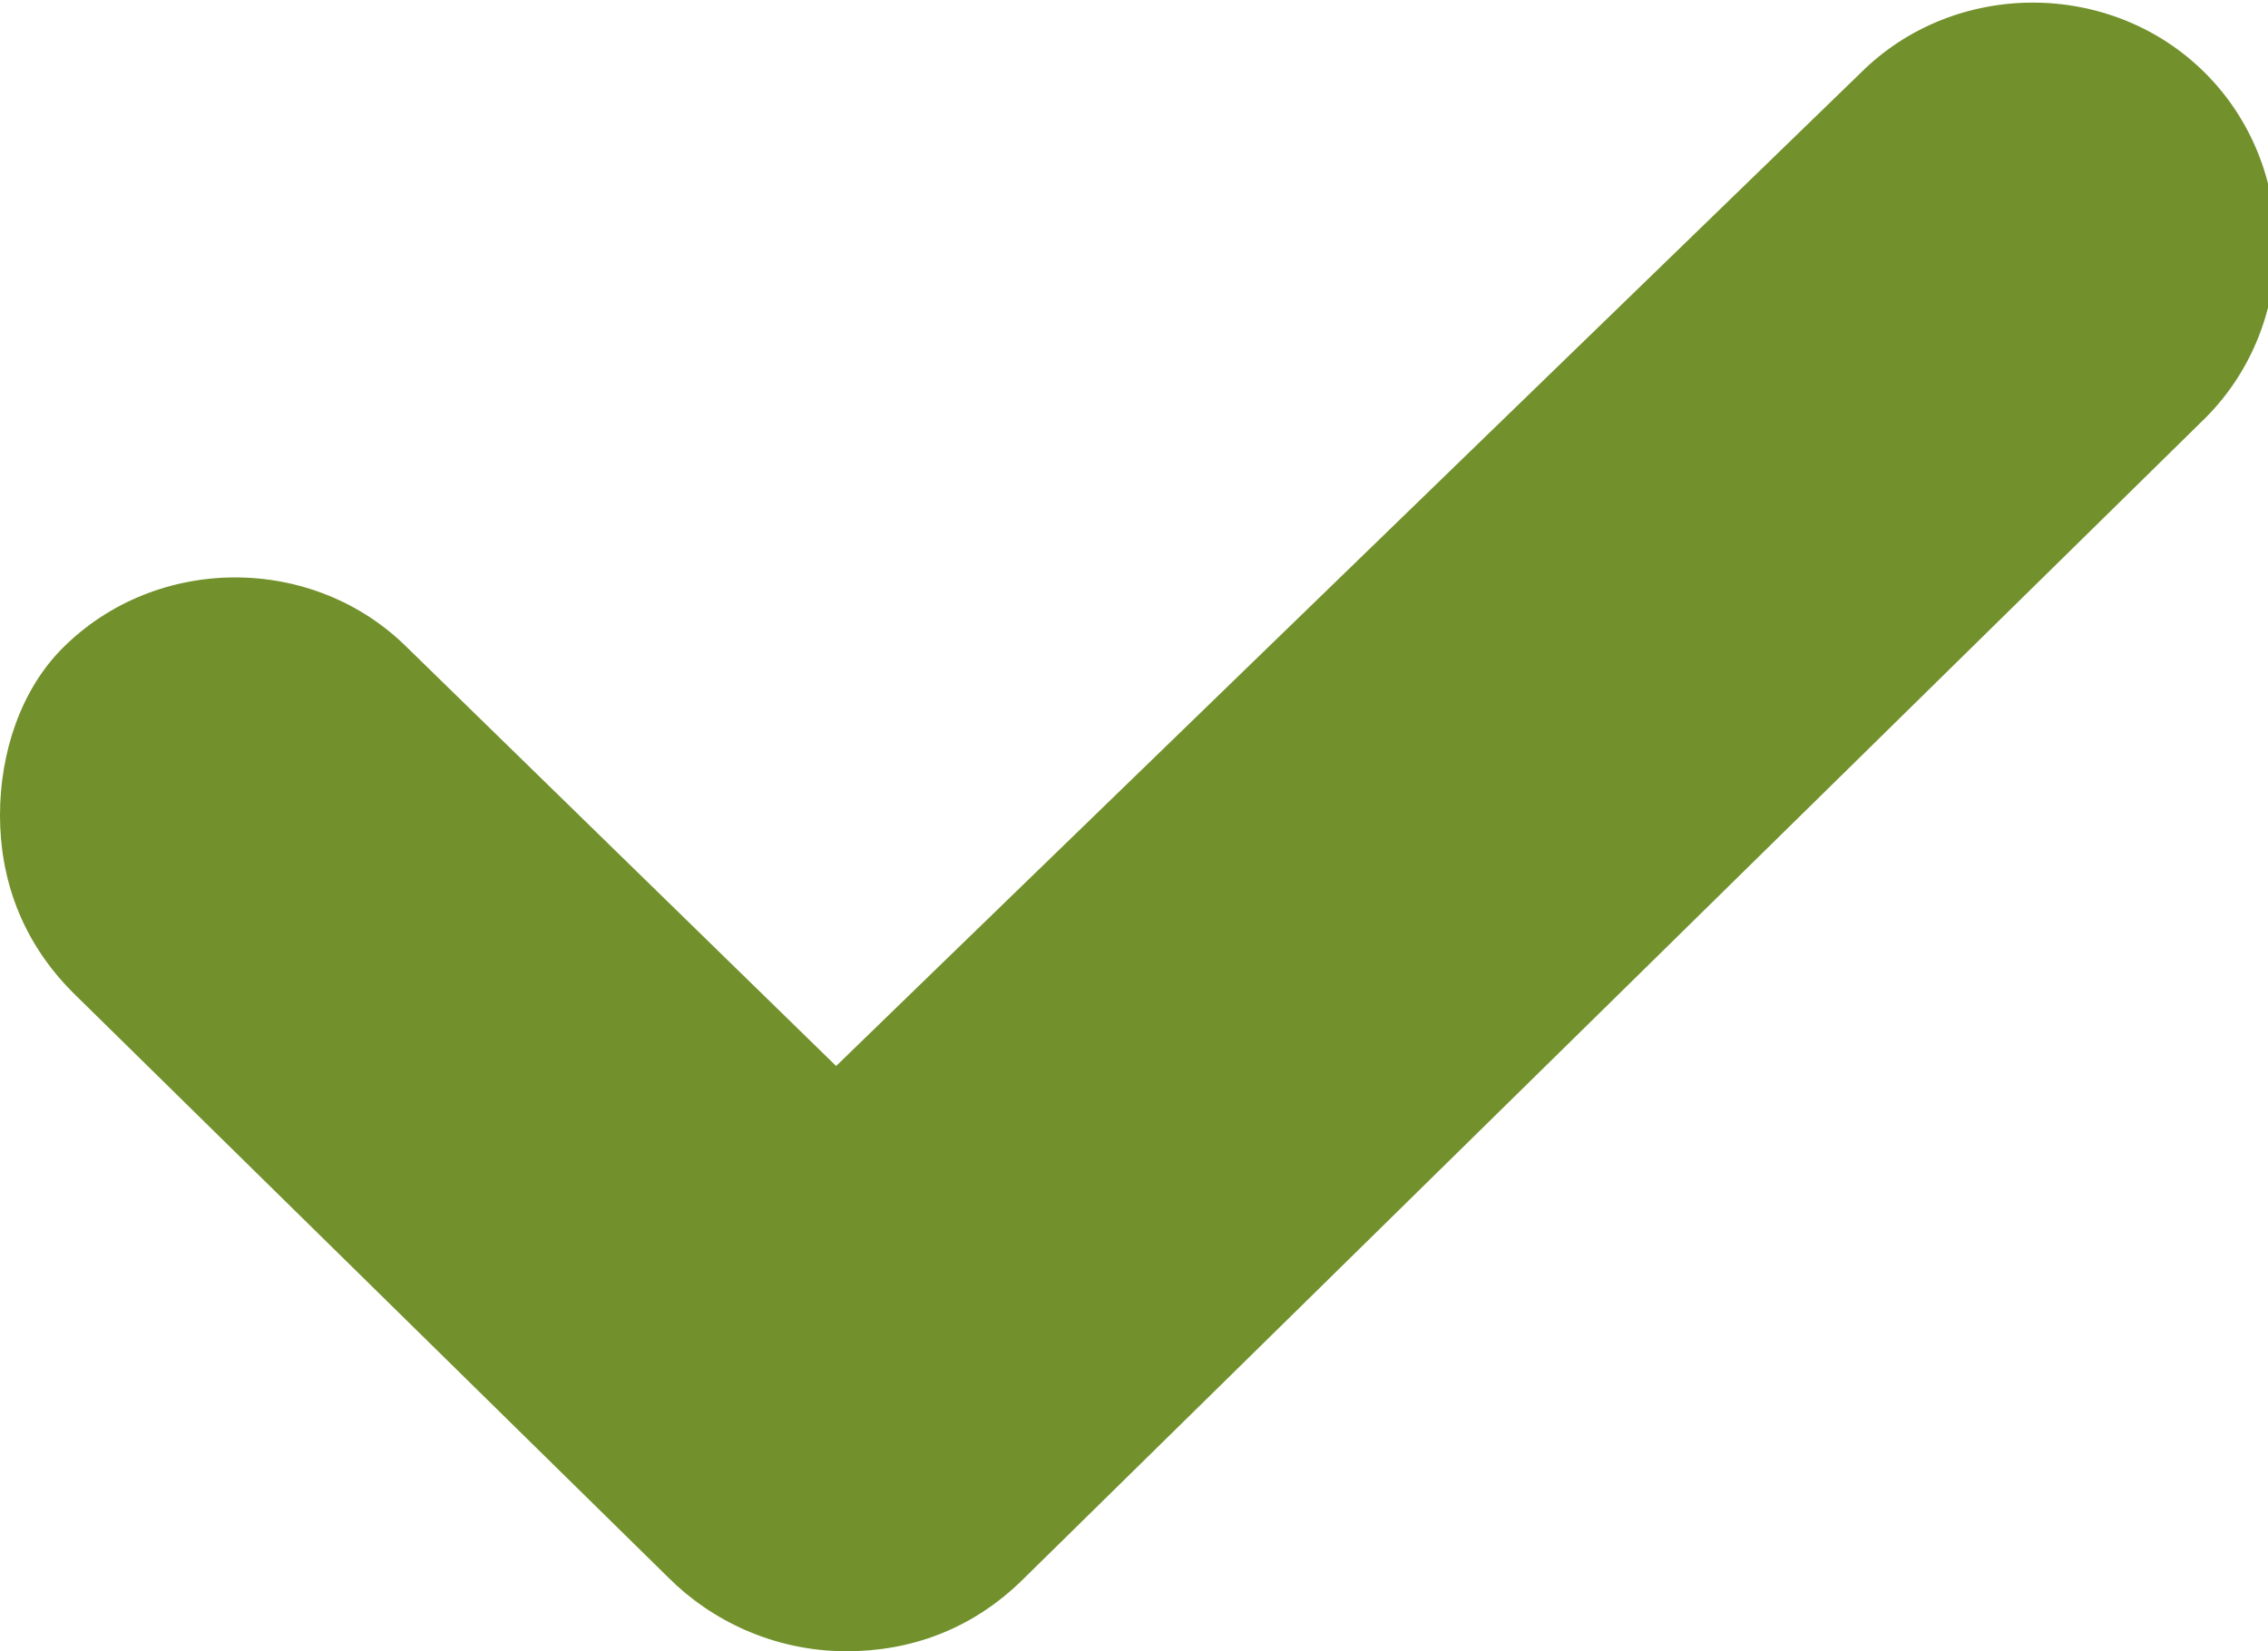
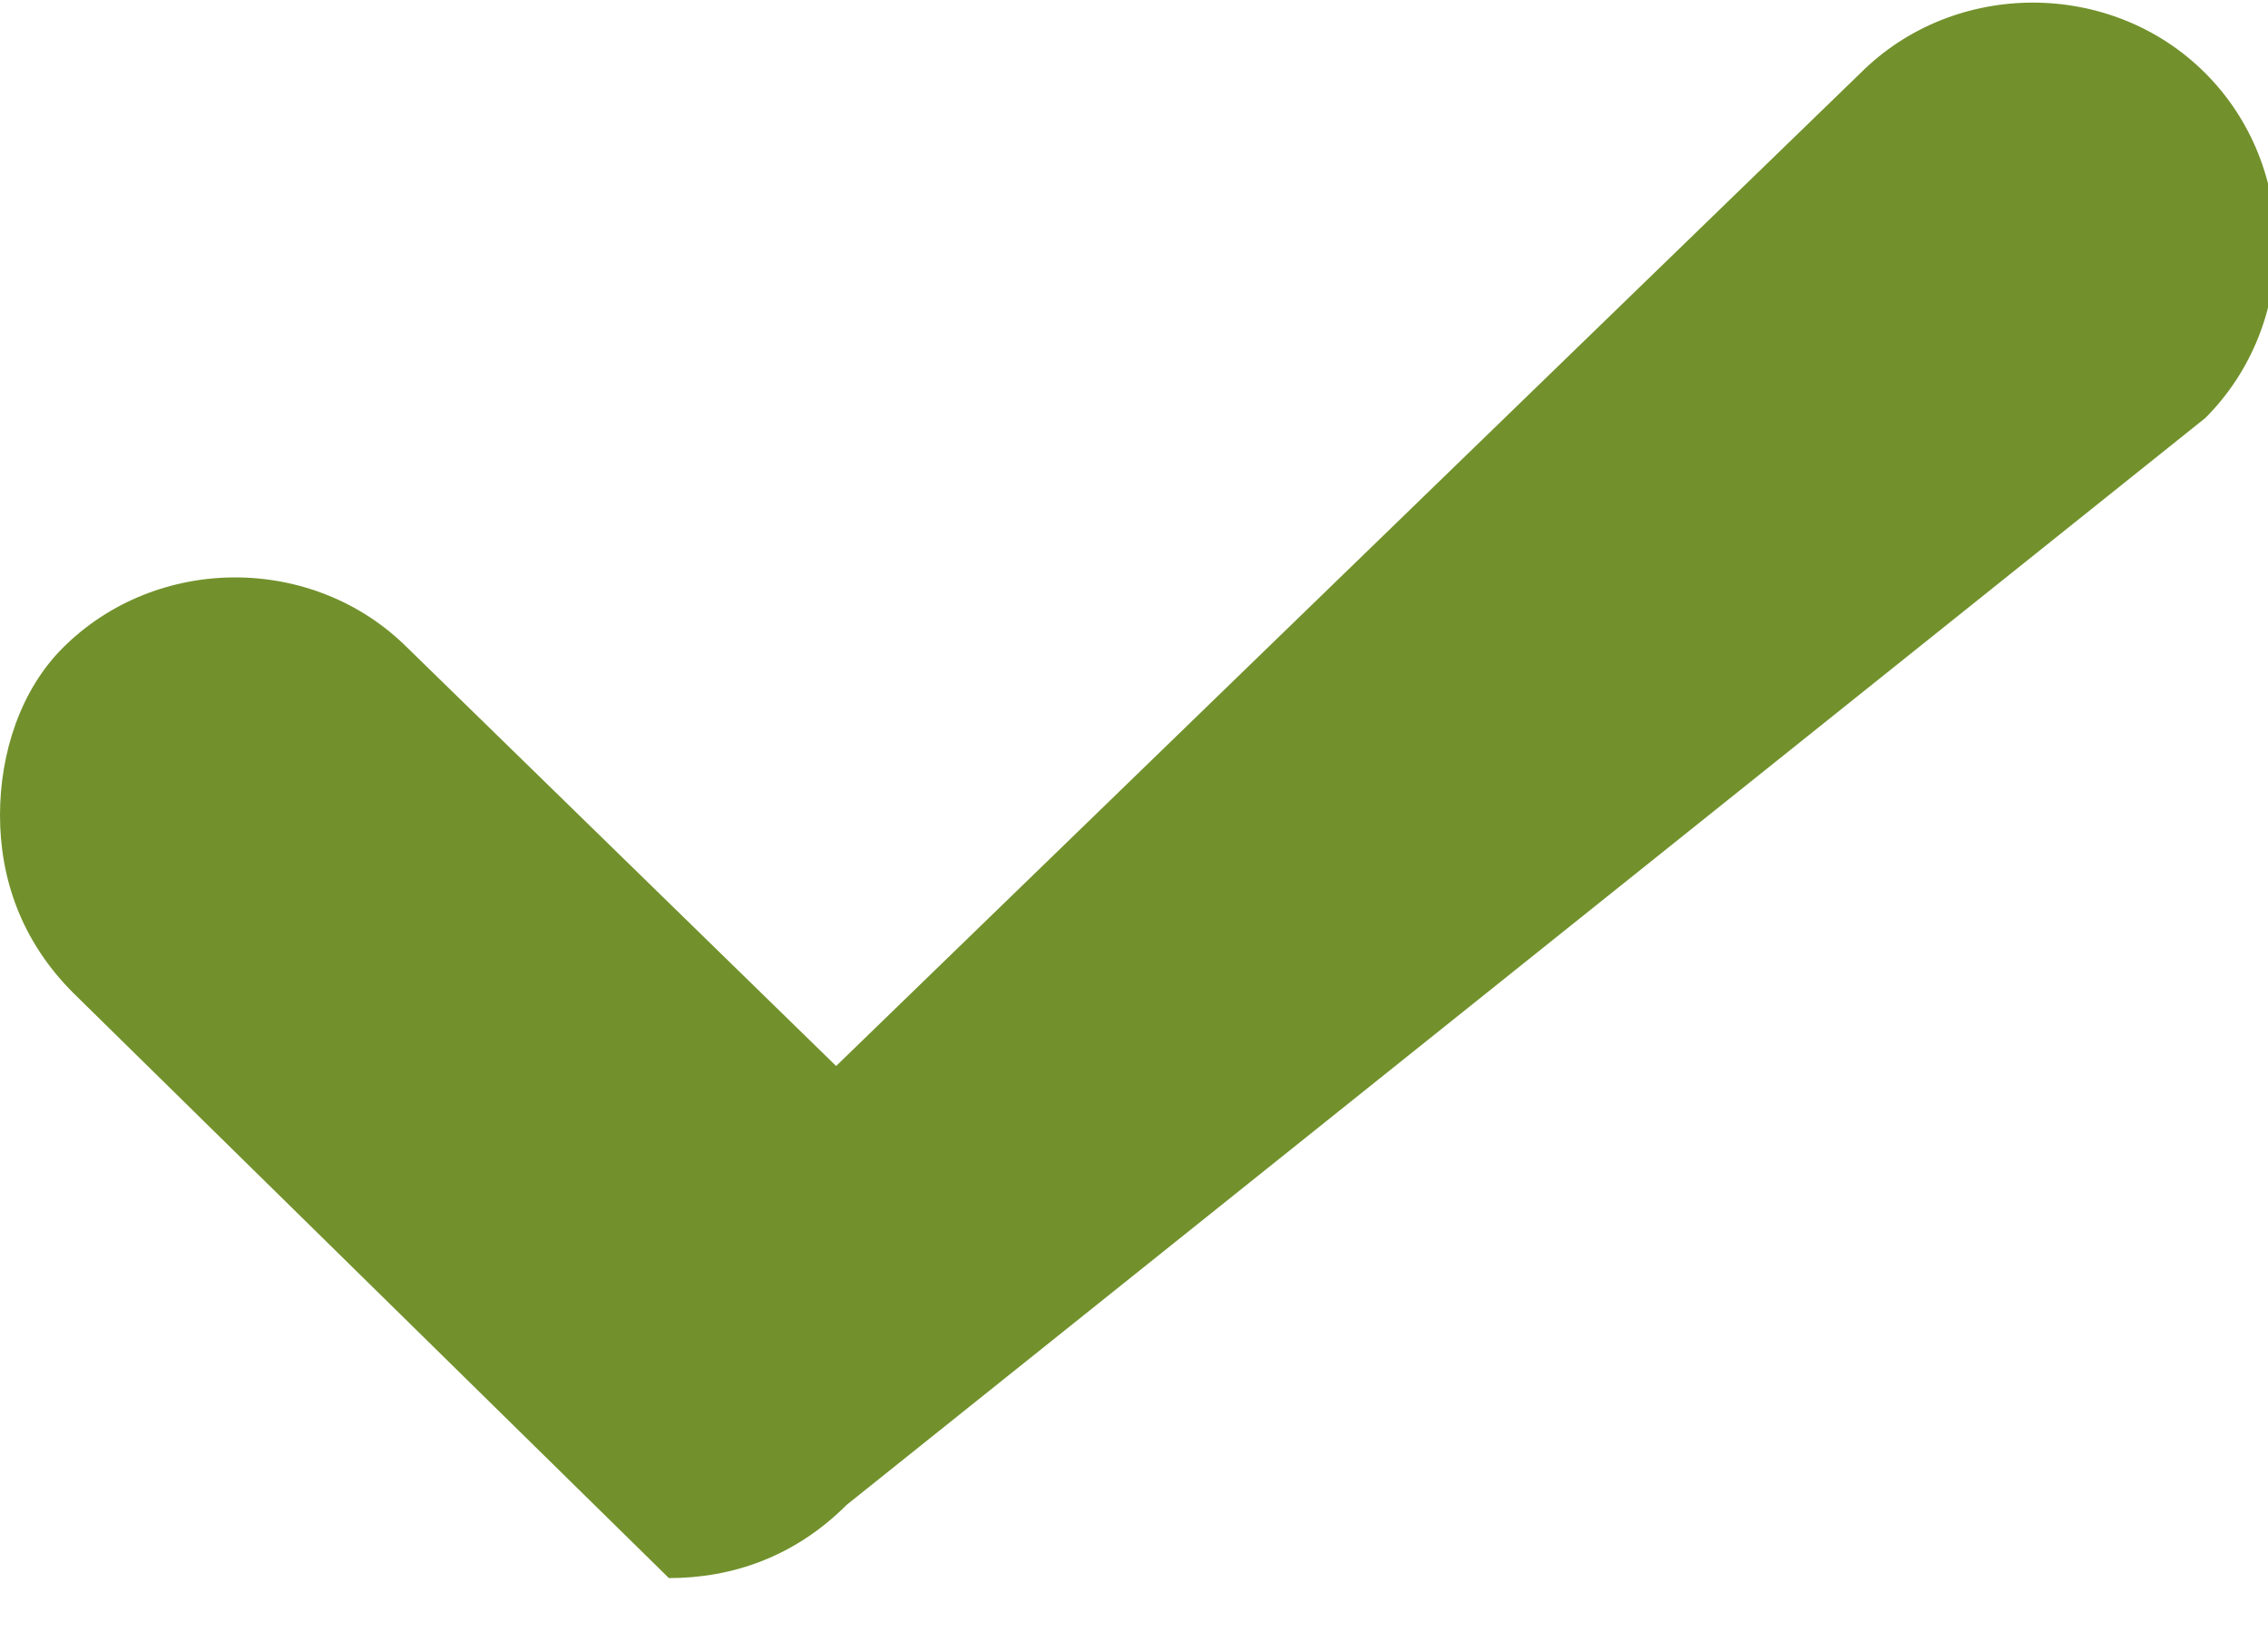
<svg xmlns="http://www.w3.org/2000/svg" version="1.1" id="Laag_1" x="0px" y="0px" viewBox="0 0 21.7 15.8" style="enable-background:new 0 0 21.7 15.8;" xml:space="preserve">
  <style type="text/css">
	.st0{fill:#72912C;}
</style>
-   <path class="st0" d="M21.1,0.7c-0.9-0.9-2.4-0.9-3.3,0L8,10.2l-4.1-4C3,5.3,1.5,5.3,0.6,6.2C0.2,6.6,0,7.2,0,7.8  C0,8.4,0.2,9,0.7,9.5l5.7,5.6c0.4,0.4,1,0.7,1.7,0.7c0.6,0,1.2-0.2,1.7-0.7L21.1,4C22,3.1,22,1.6,21.1,0.7z" />
+   <path class="st0" d="M21.1,0.7c-0.9-0.9-2.4-0.9-3.3,0L8,10.2l-4.1-4C3,5.3,1.5,5.3,0.6,6.2C0.2,6.6,0,7.2,0,7.8  C0,8.4,0.2,9,0.7,9.5l5.7,5.6c0.6,0,1.2-0.2,1.7-0.7L21.1,4C22,3.1,22,1.6,21.1,0.7z" />
</svg>